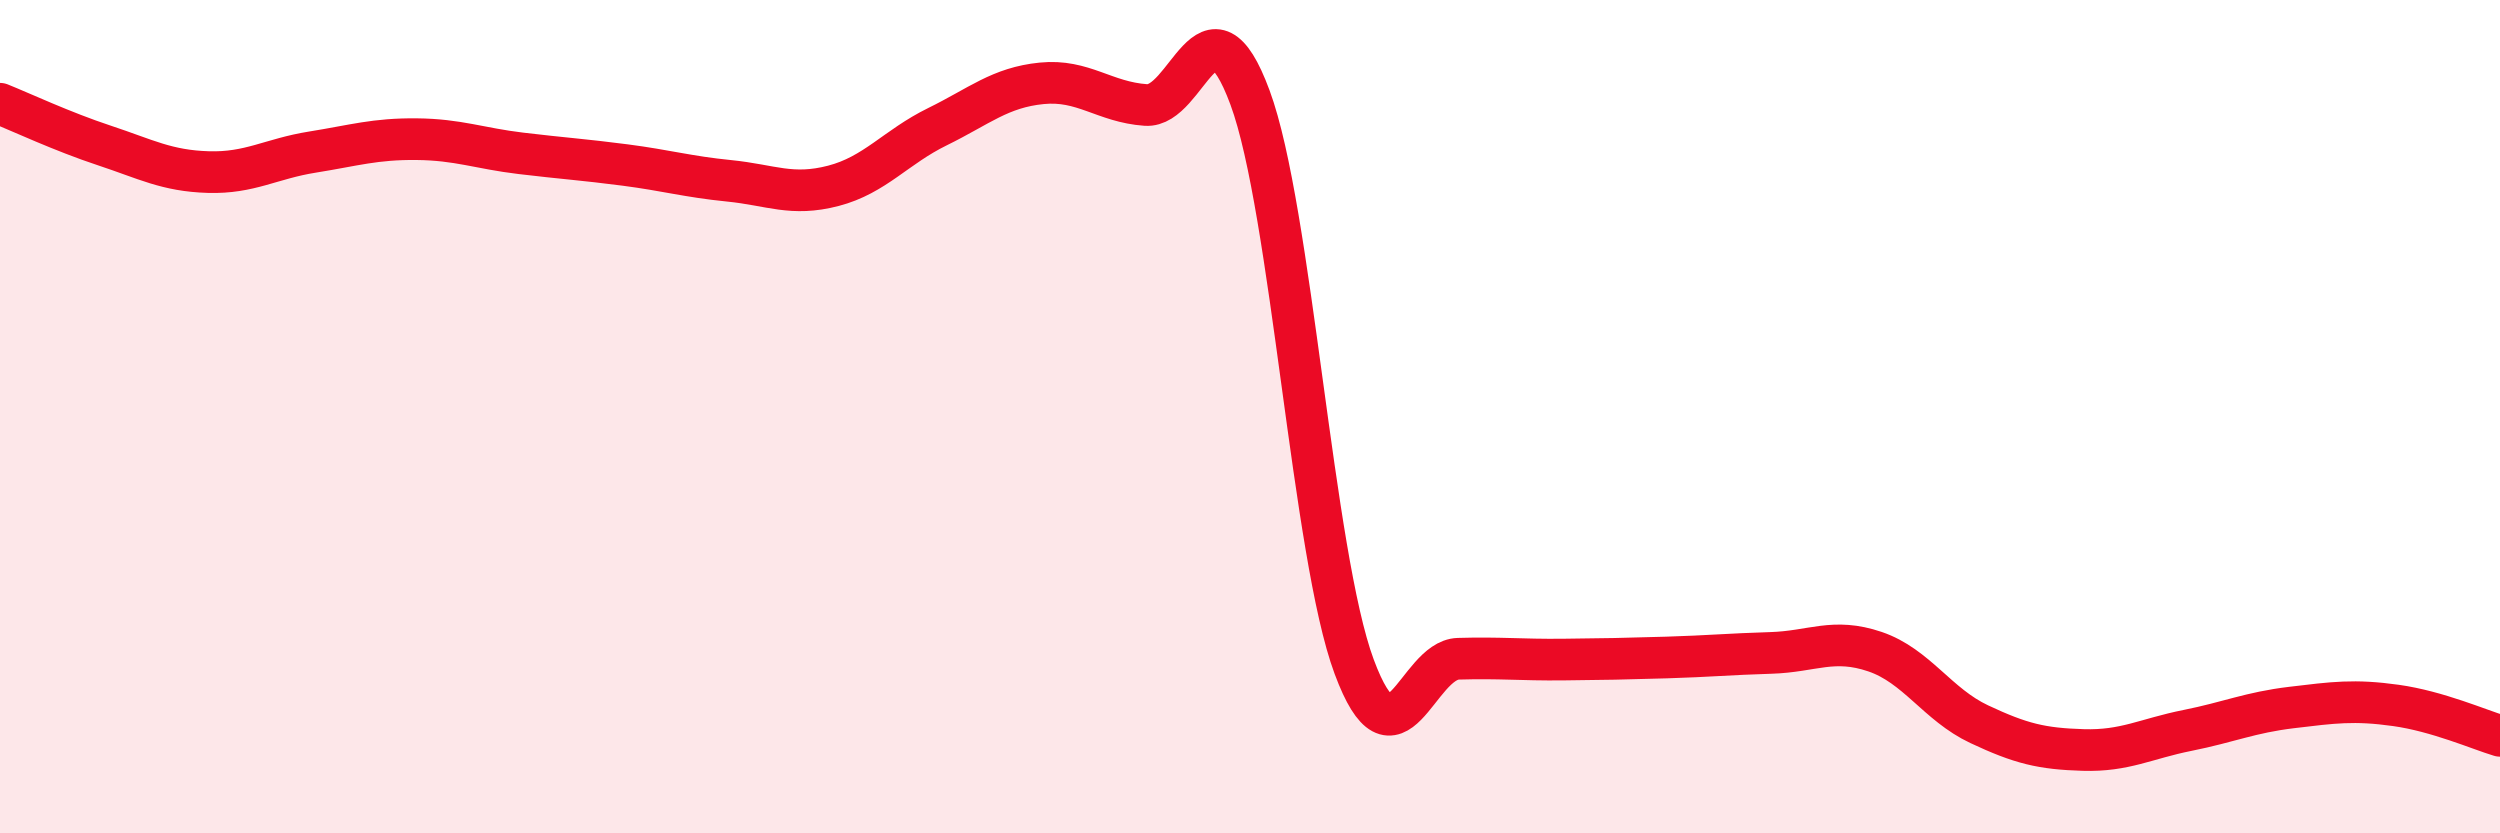
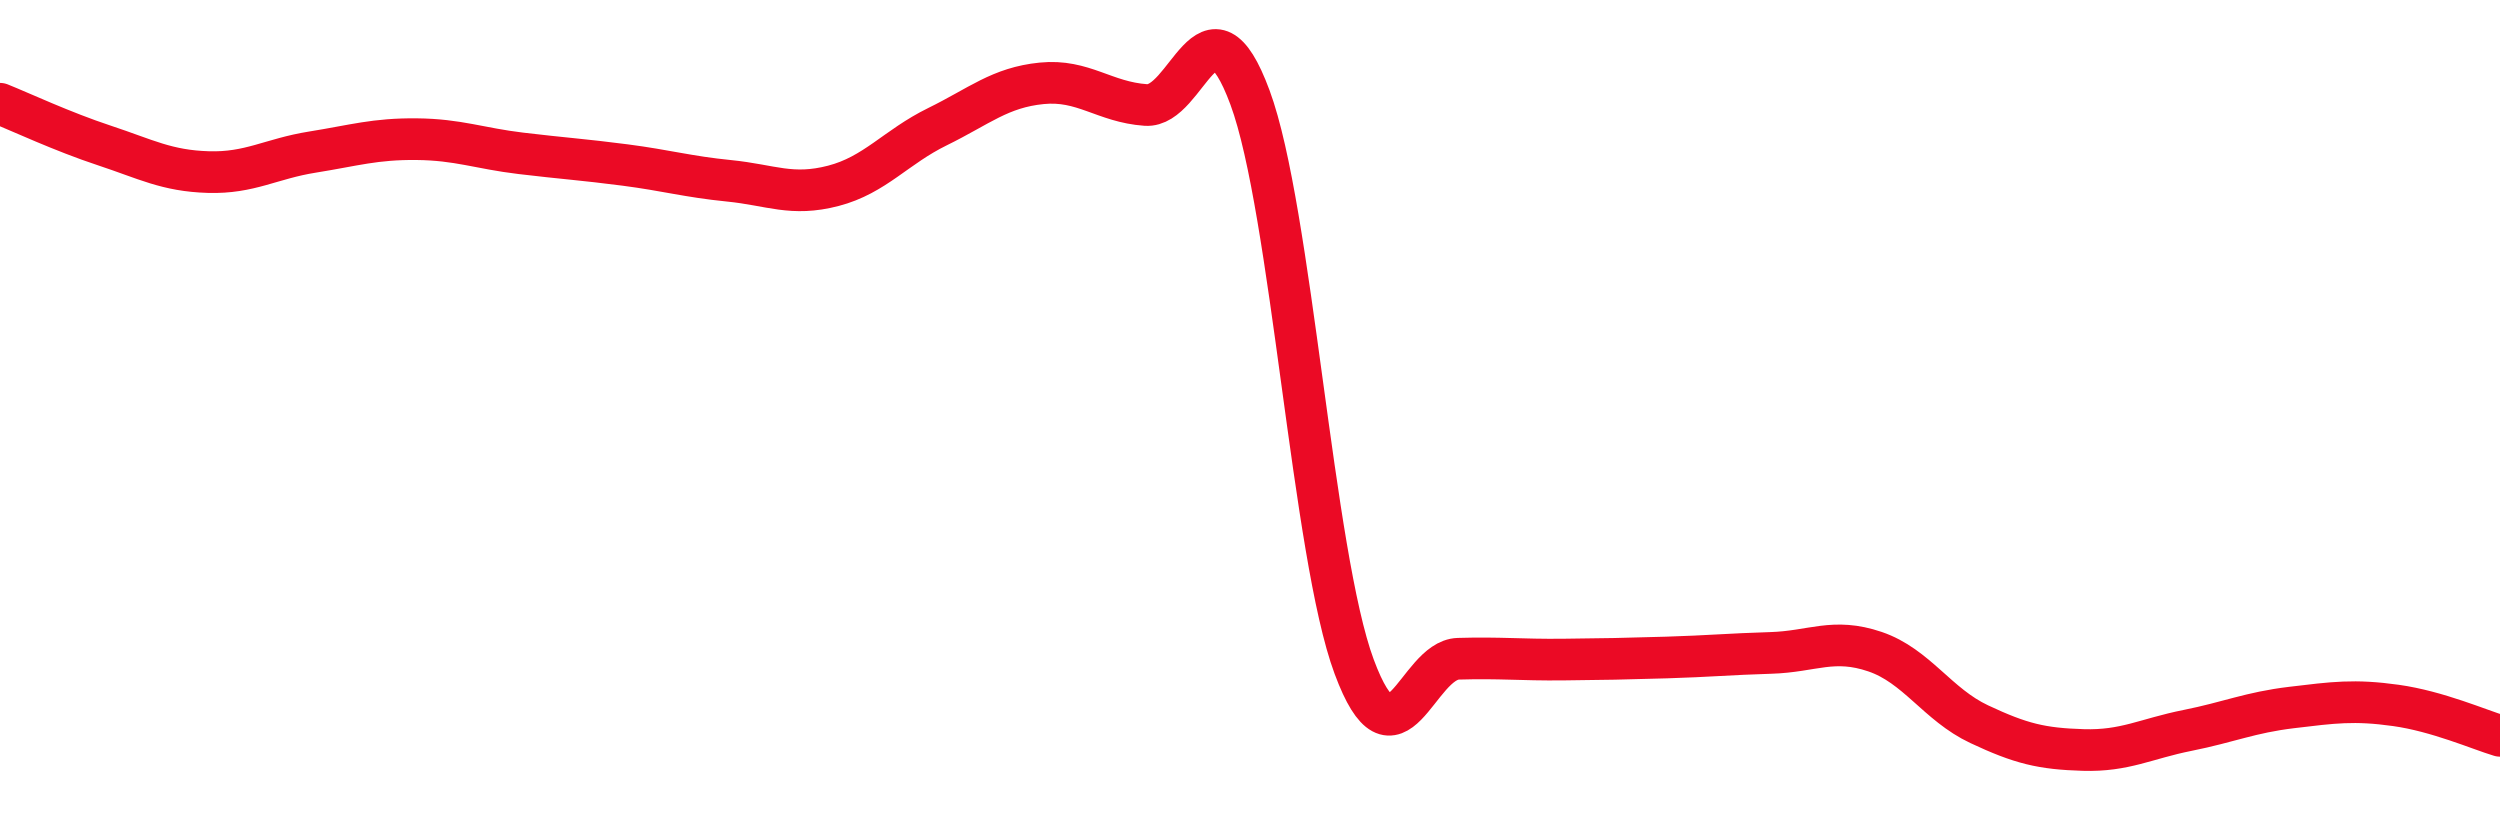
<svg xmlns="http://www.w3.org/2000/svg" width="60" height="20" viewBox="0 0 60 20">
-   <path d="M 0,2.49 C 0.5,2.69 1.5,3.16 2.5,3.49 C 3.5,3.82 4,4.1 5,4.13 C 6,4.16 6.5,3.81 7.5,3.65 C 8.5,3.49 9,3.33 10,3.34 C 11,3.35 11.5,3.56 12.5,3.68 C 13.5,3.8 14,3.83 15,3.96 C 16,4.09 16.5,4.24 17.5,4.34 C 18.5,4.44 19,4.72 20,4.46 C 21,4.2 21.5,3.53 22.5,3.04 C 23.5,2.55 24,2.1 25,2 C 26,1.9 26.5,2.45 27.5,2.52 C 28.5,2.59 29,-0.36 30,2.34 C 31,5.04 31.5,13.31 32.5,16 C 33.5,18.69 34,15.84 35,15.81 C 36,15.78 36.5,15.84 37.5,15.83 C 38.5,15.82 39,15.81 40,15.78 C 41,15.75 41.5,15.7 42.5,15.67 C 43.5,15.64 44,15.3 45,15.64 C 46,15.98 46.5,16.91 47.5,17.38 C 48.5,17.85 49,17.97 50,18 C 51,18.03 51.5,17.73 52.5,17.53 C 53.5,17.33 54,17.1 55,16.98 C 56,16.86 56.5,16.79 57.5,16.93 C 58.5,17.07 59.5,17.51 60,17.66L60 20L0 20Z" fill="#EB0A25" opacity="0.1" stroke-linecap="round" stroke-linejoin="round" />
  <path d="M 0,2.49 C 0.5,2.69 1.5,3.16 2.5,3.49 C 3.5,3.82 4,4.1 5,4.13 C 6,4.16 6.5,3.81 7.5,3.65 C 8.5,3.49 9,3.33 10,3.34 C 11,3.35 11.5,3.56 12.5,3.68 C 13.5,3.8 14,3.83 15,3.96 C 16,4.09 16.5,4.24 17.5,4.34 C 18.5,4.44 19,4.72 20,4.46 C 21,4.2 21.5,3.53 22.5,3.04 C 23.5,2.55 24,2.1 25,2 C 26,1.9 26.5,2.45 27.5,2.52 C 28.5,2.59 29,-0.36 30,2.34 C 31,5.04 31.5,13.31 32.5,16 C 33.5,18.69 34,15.84 35,15.81 C 36,15.78 36.5,15.84 37.5,15.83 C 38.5,15.82 39,15.81 40,15.78 C 41,15.75 41.5,15.7 42.5,15.67 C 43.5,15.64 44,15.3 45,15.64 C 46,15.98 46.5,16.91 47.5,17.38 C 48.5,17.85 49,17.97 50,18 C 51,18.03 51.5,17.73 52.5,17.53 C 53.5,17.33 54,17.1 55,16.98 C 56,16.86 56.5,16.79 57.5,16.93 C 58.5,17.07 59.5,17.51 60,17.66" stroke="#EB0A25" stroke-width="1" fill="none" stroke-linecap="round" stroke-linejoin="round" />
</svg>